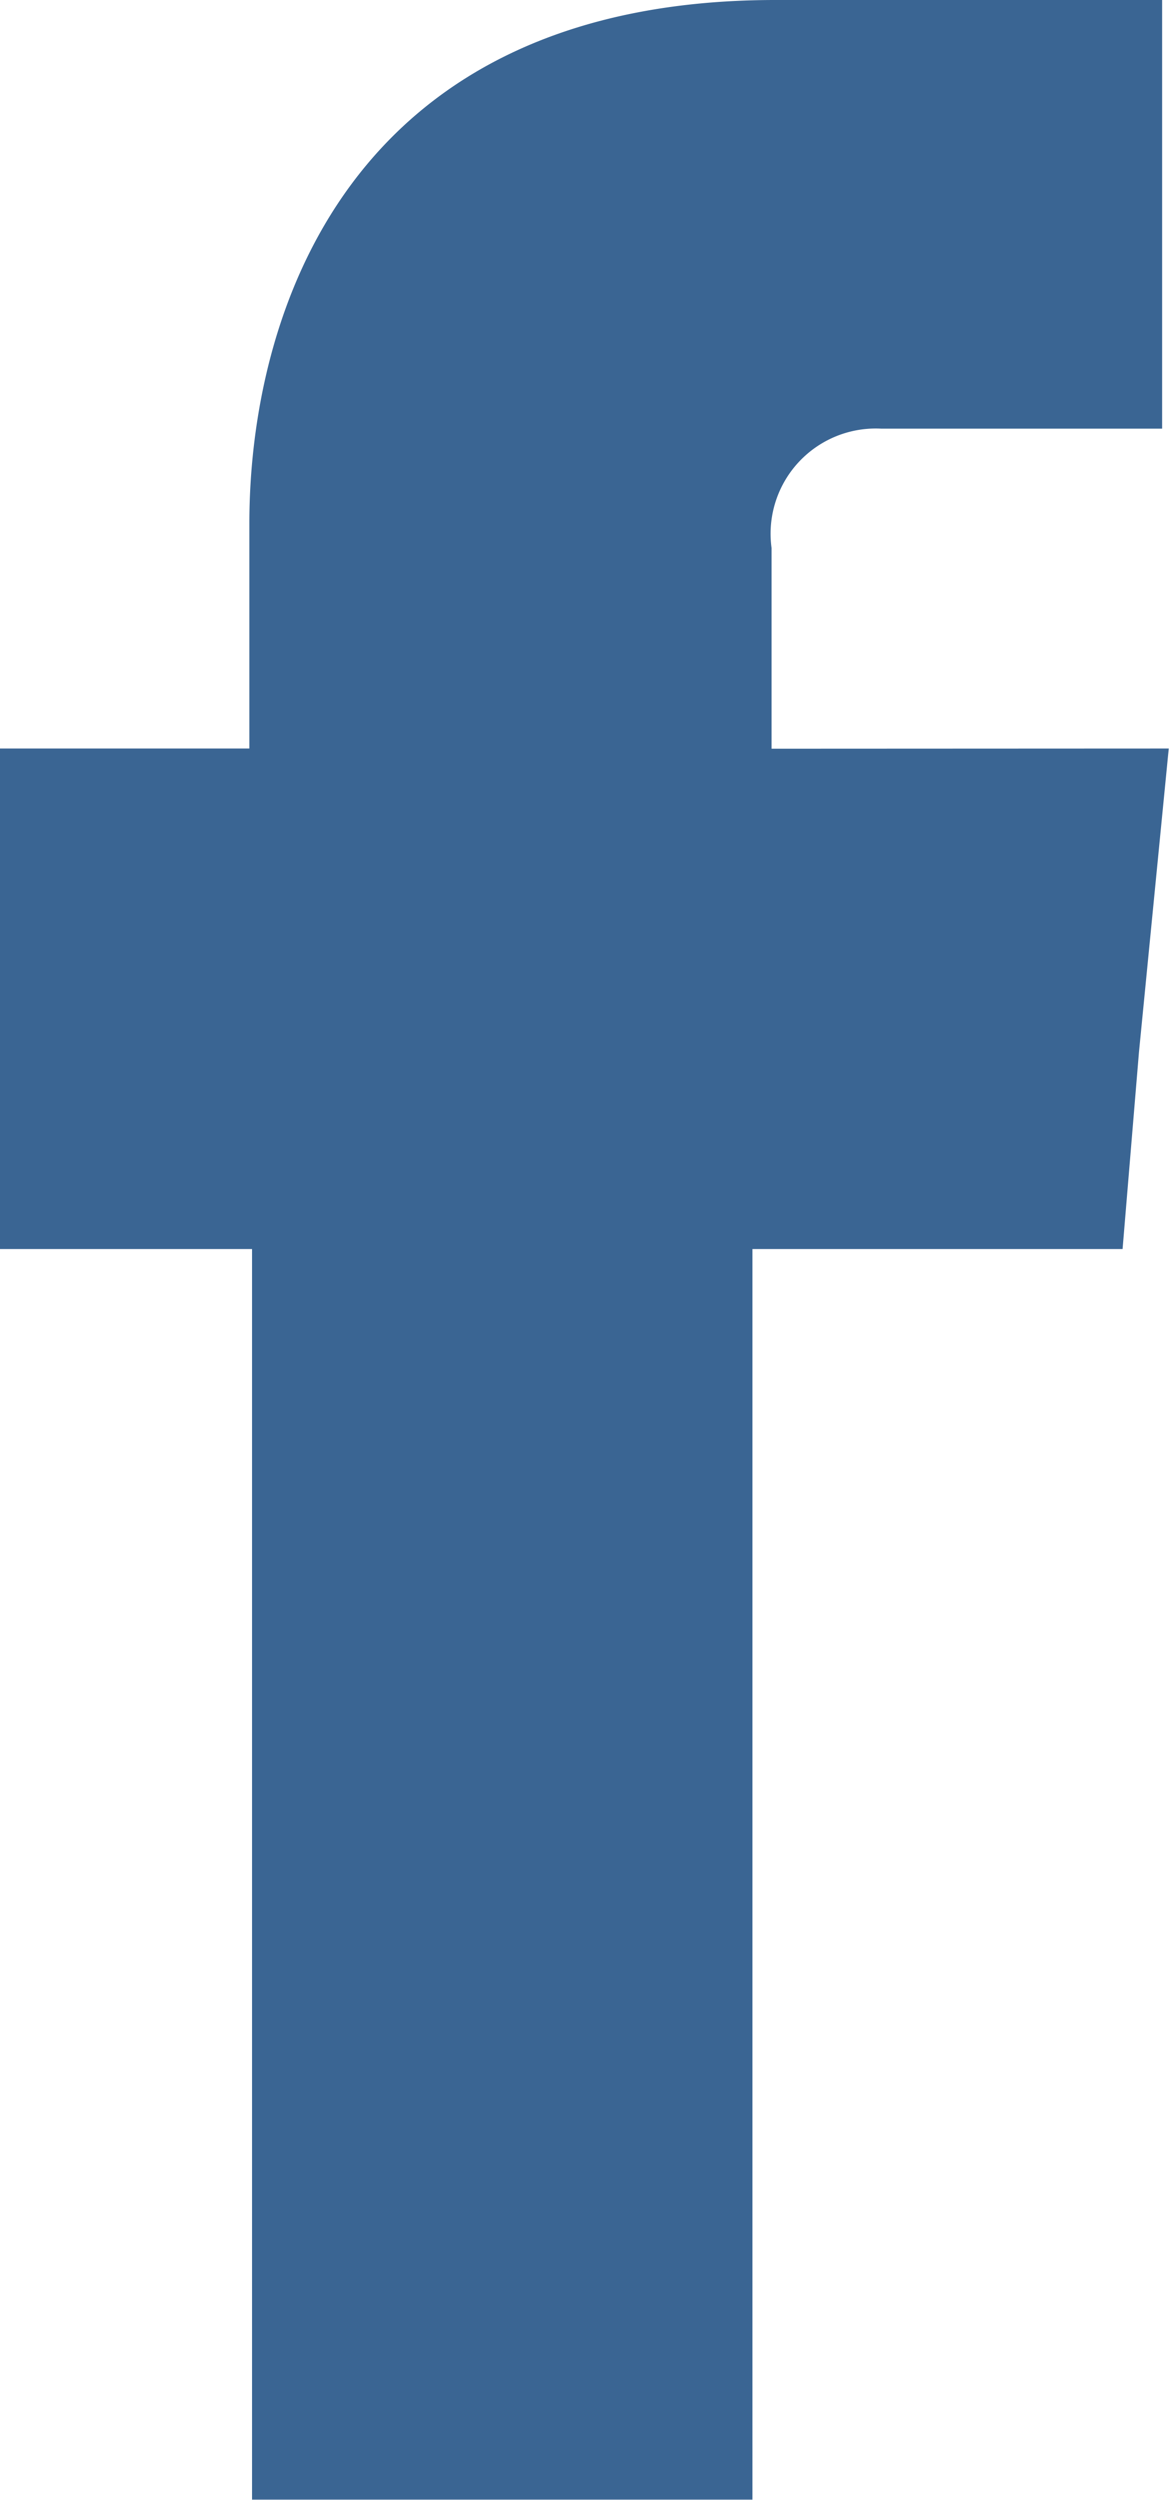
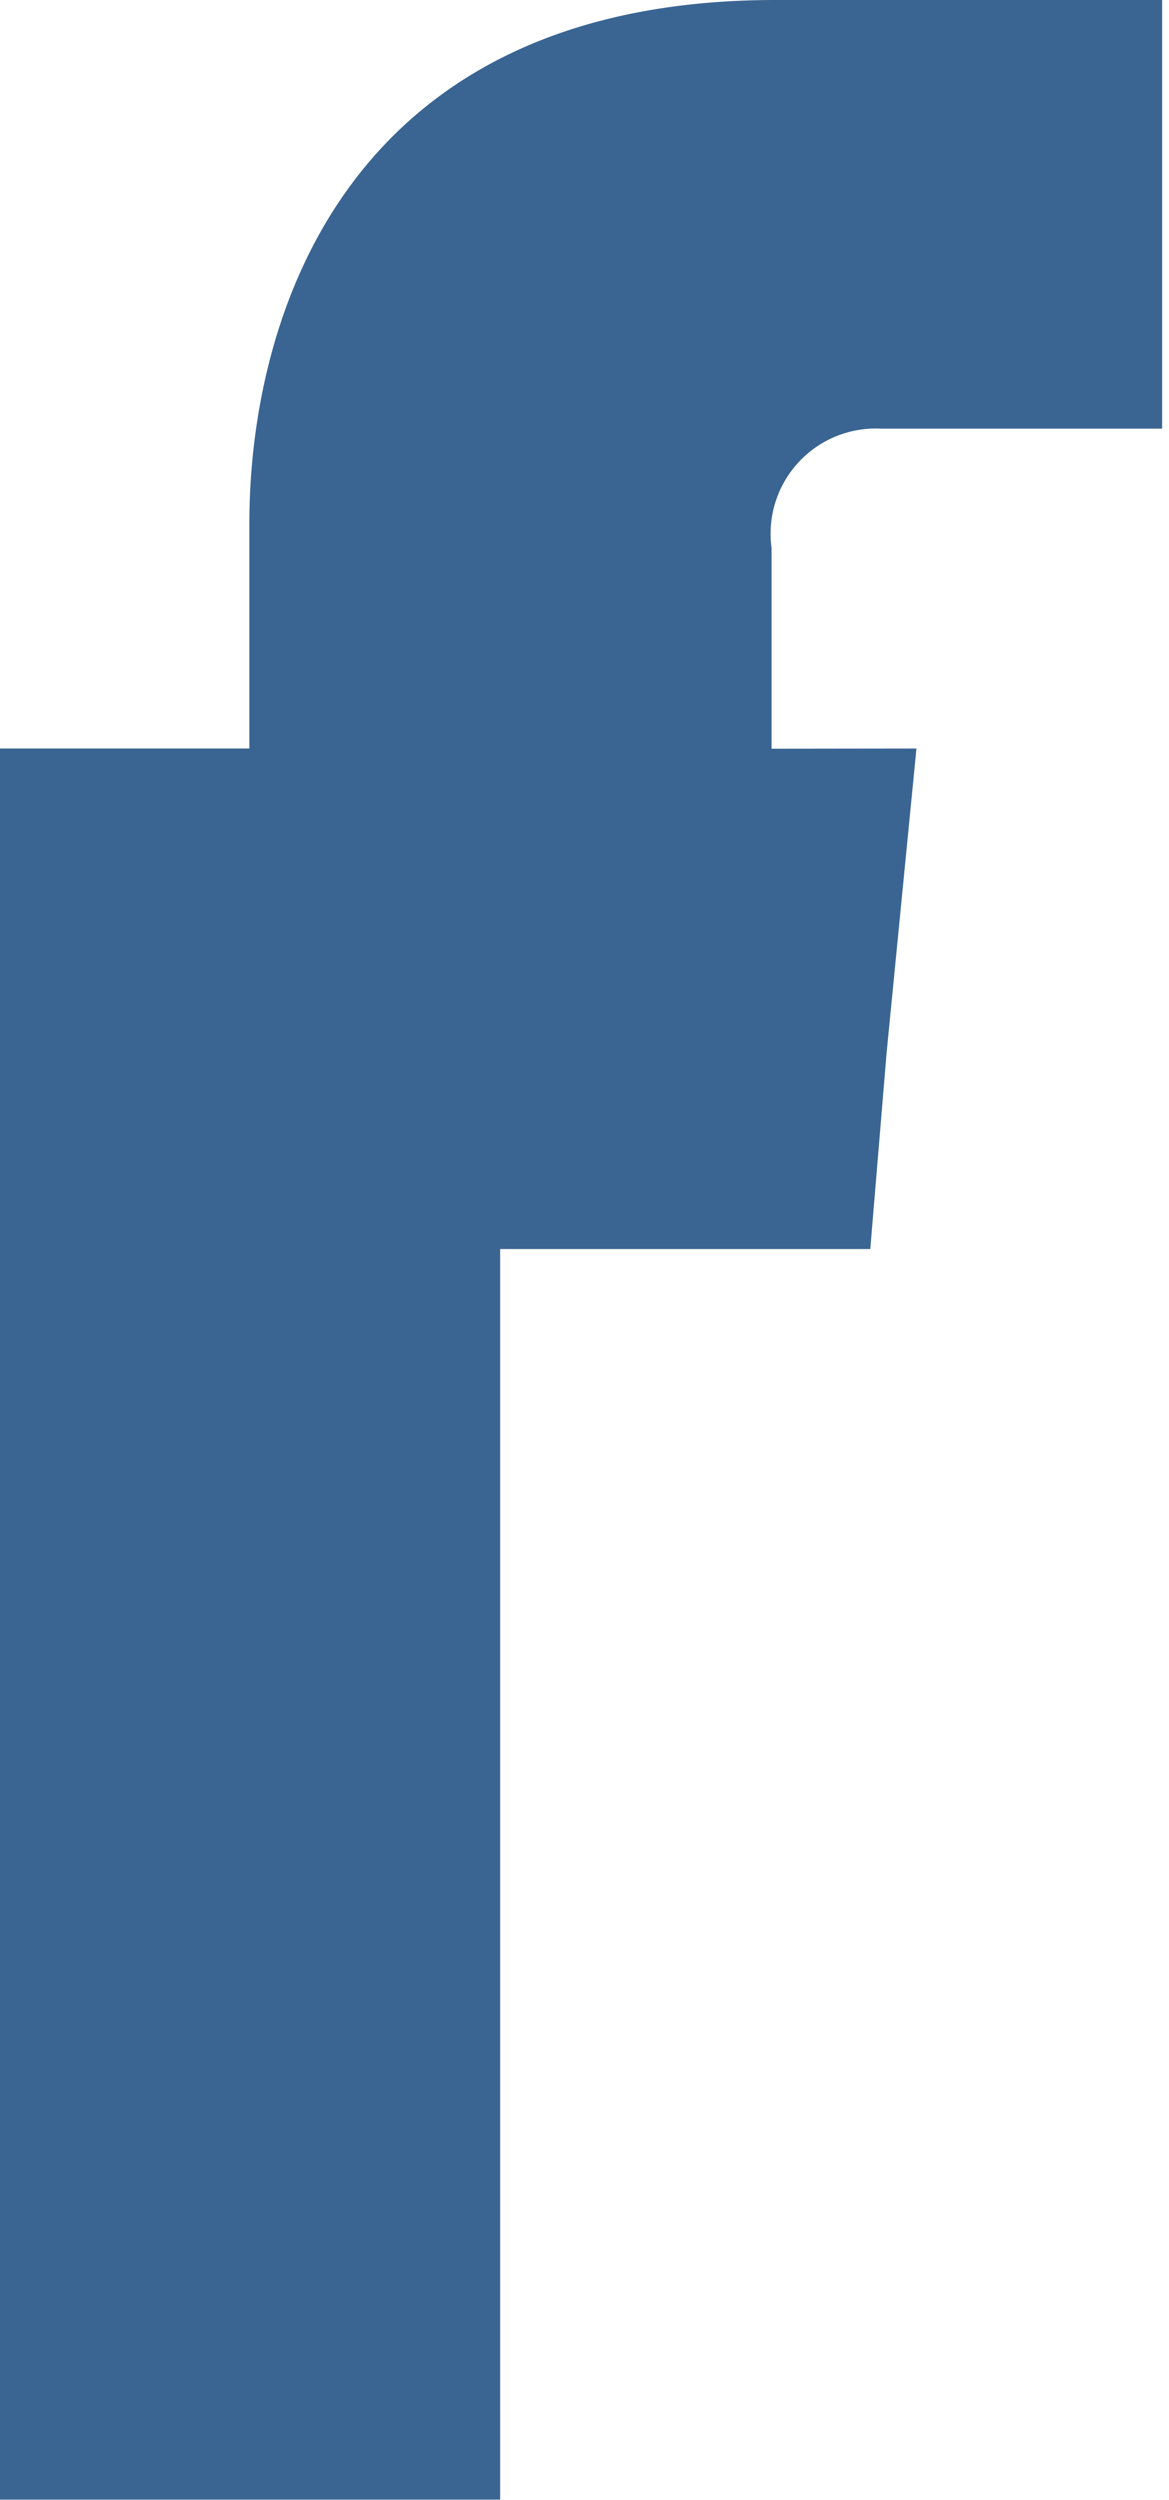
<svg xmlns="http://www.w3.org/2000/svg" width="18.71" height="40" viewBox="0 0 18.71 40">
-   <path d="M268.138,456.562V453.35a1.683,1.683,0,0,1,1.759-1.909h4.492v-6.859H268.2c-6.88,0-8.42,5.079-8.42,8.377v3.6h-3.995v8.009h4.038v20.01h8.009v-20.01h5.924l.262-3.147.477-4.862Z" transform="translate(-255.789 -444.582)" fill="#3A6593" />
+   <path d="M268.138,456.562V453.35a1.683,1.683,0,0,1,1.759-1.909h4.492v-6.859H268.2c-6.88,0-8.42,5.079-8.42,8.377v3.6h-3.995v8.009v20.01h8.009v-20.01h5.924l.262-3.147.477-4.862Z" transform="translate(-255.789 -444.582)" fill="#3A6593" />
</svg>